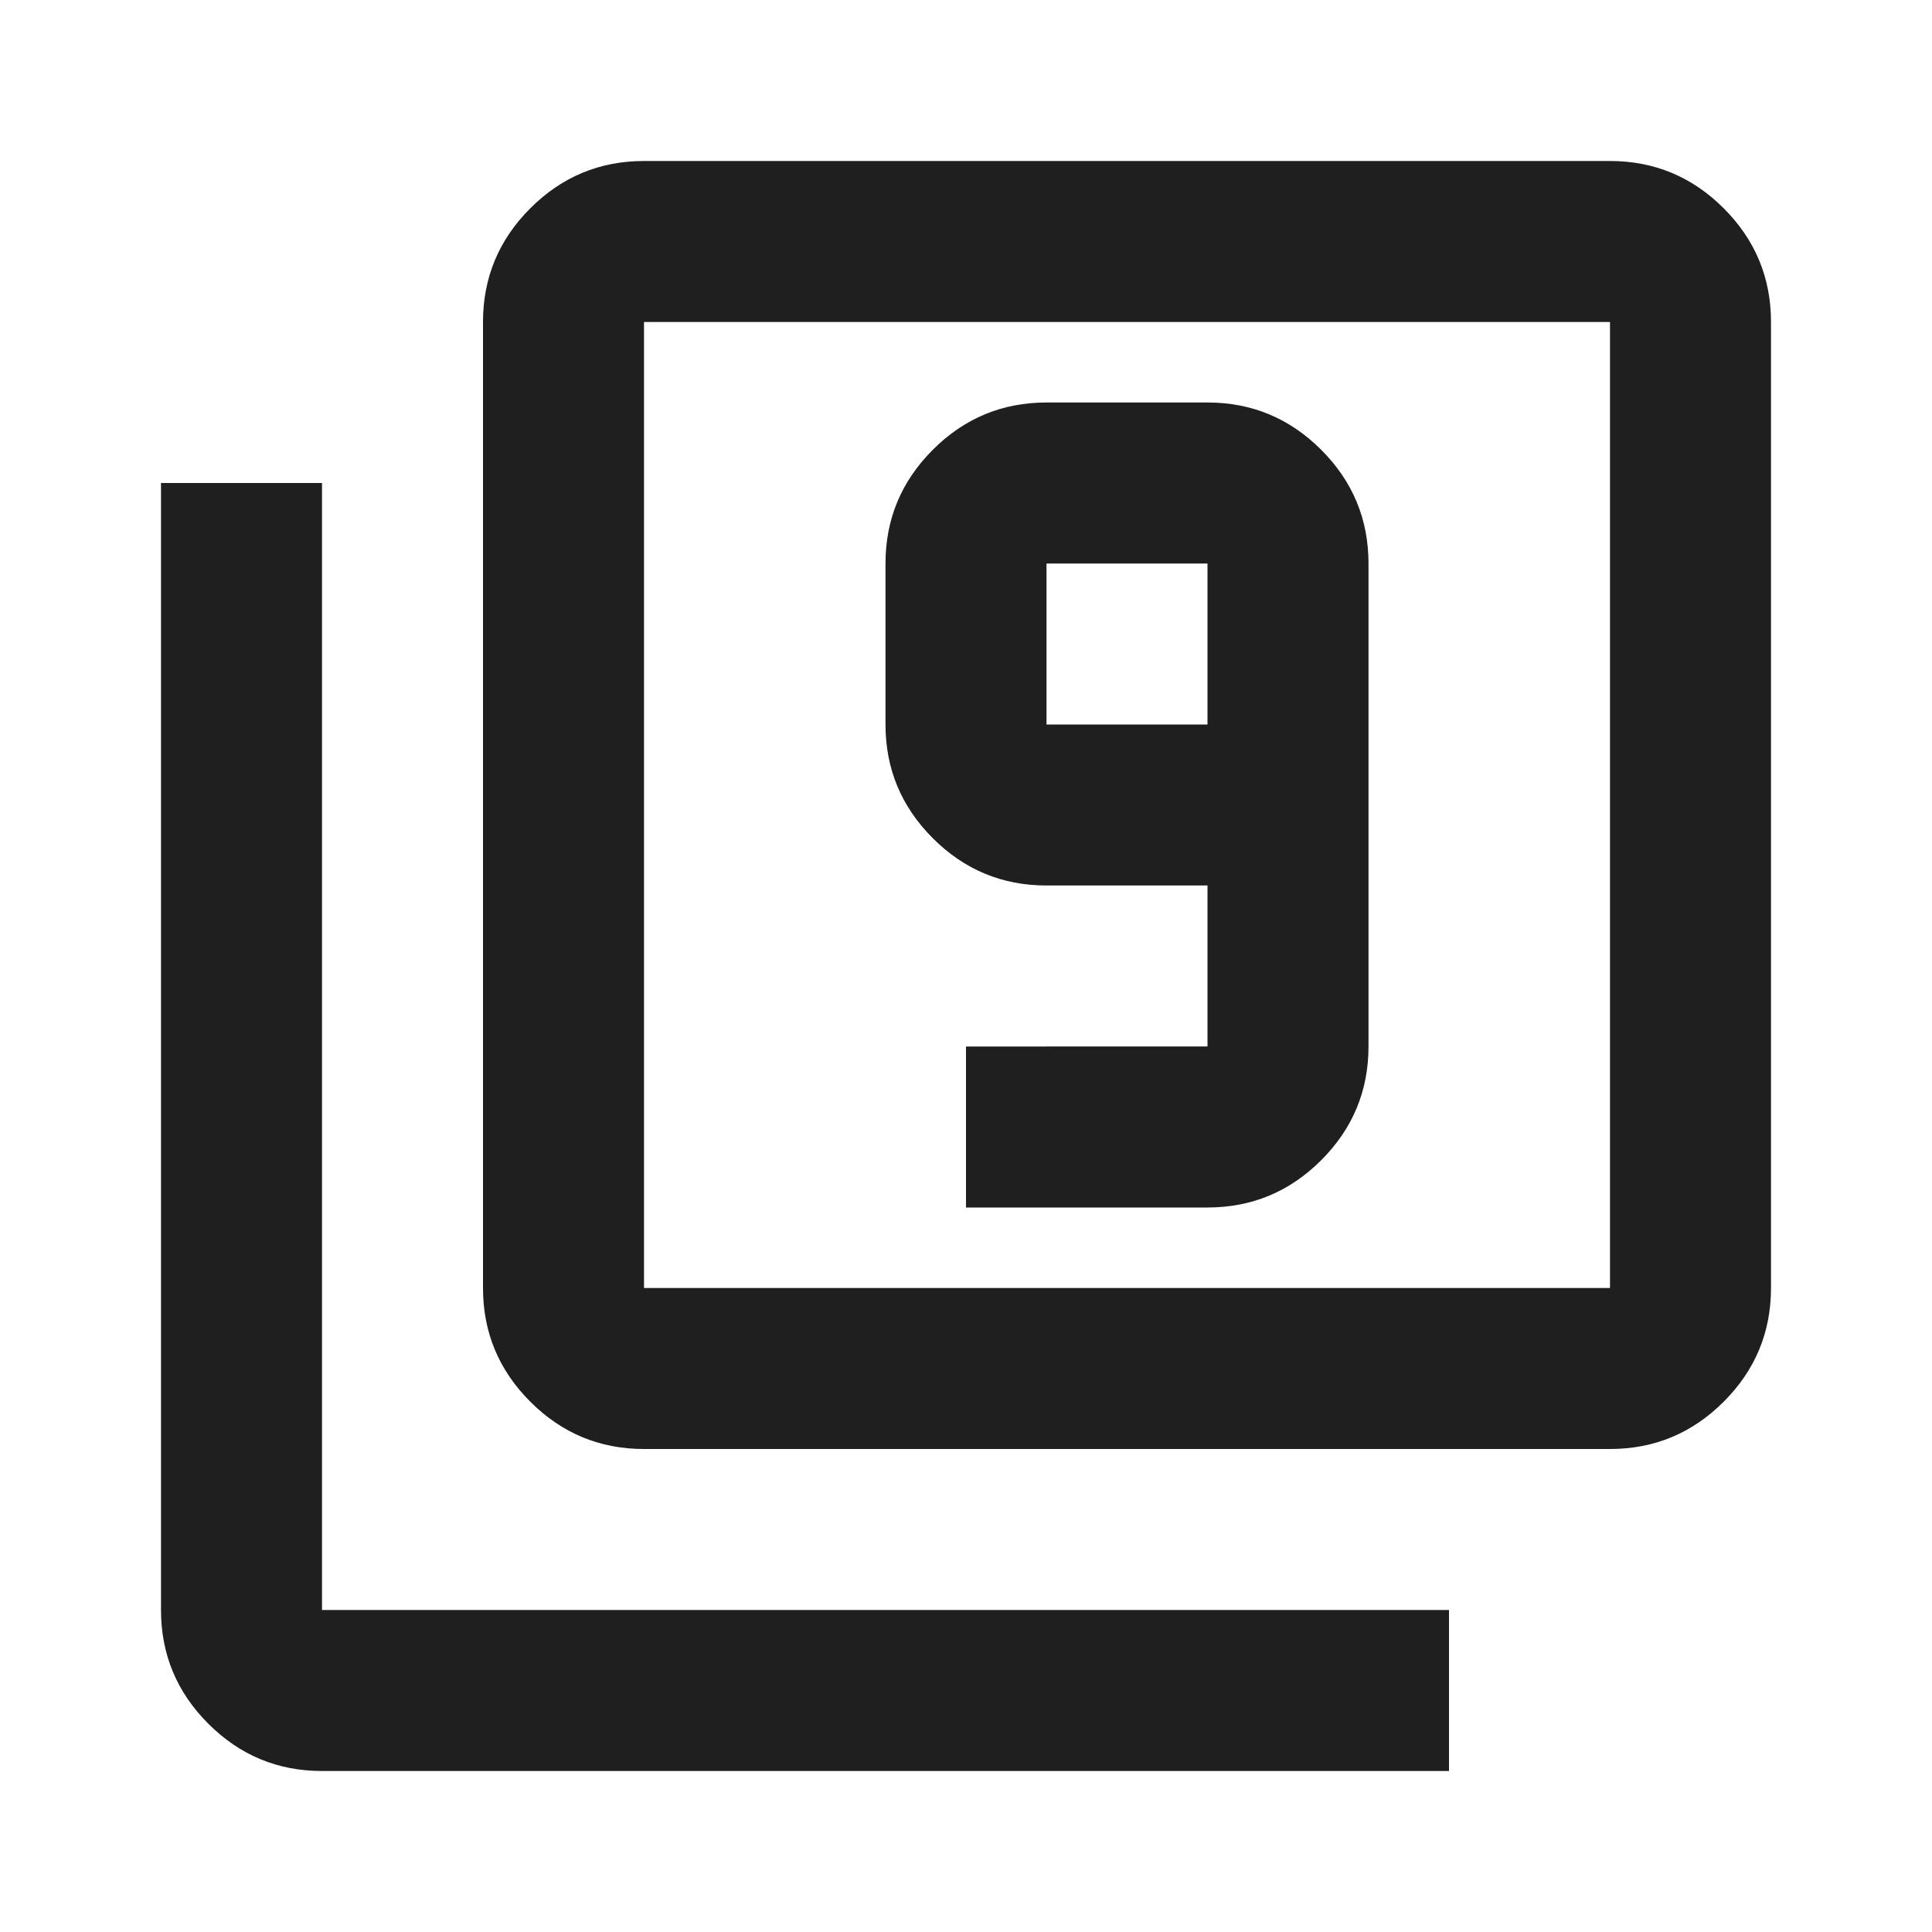
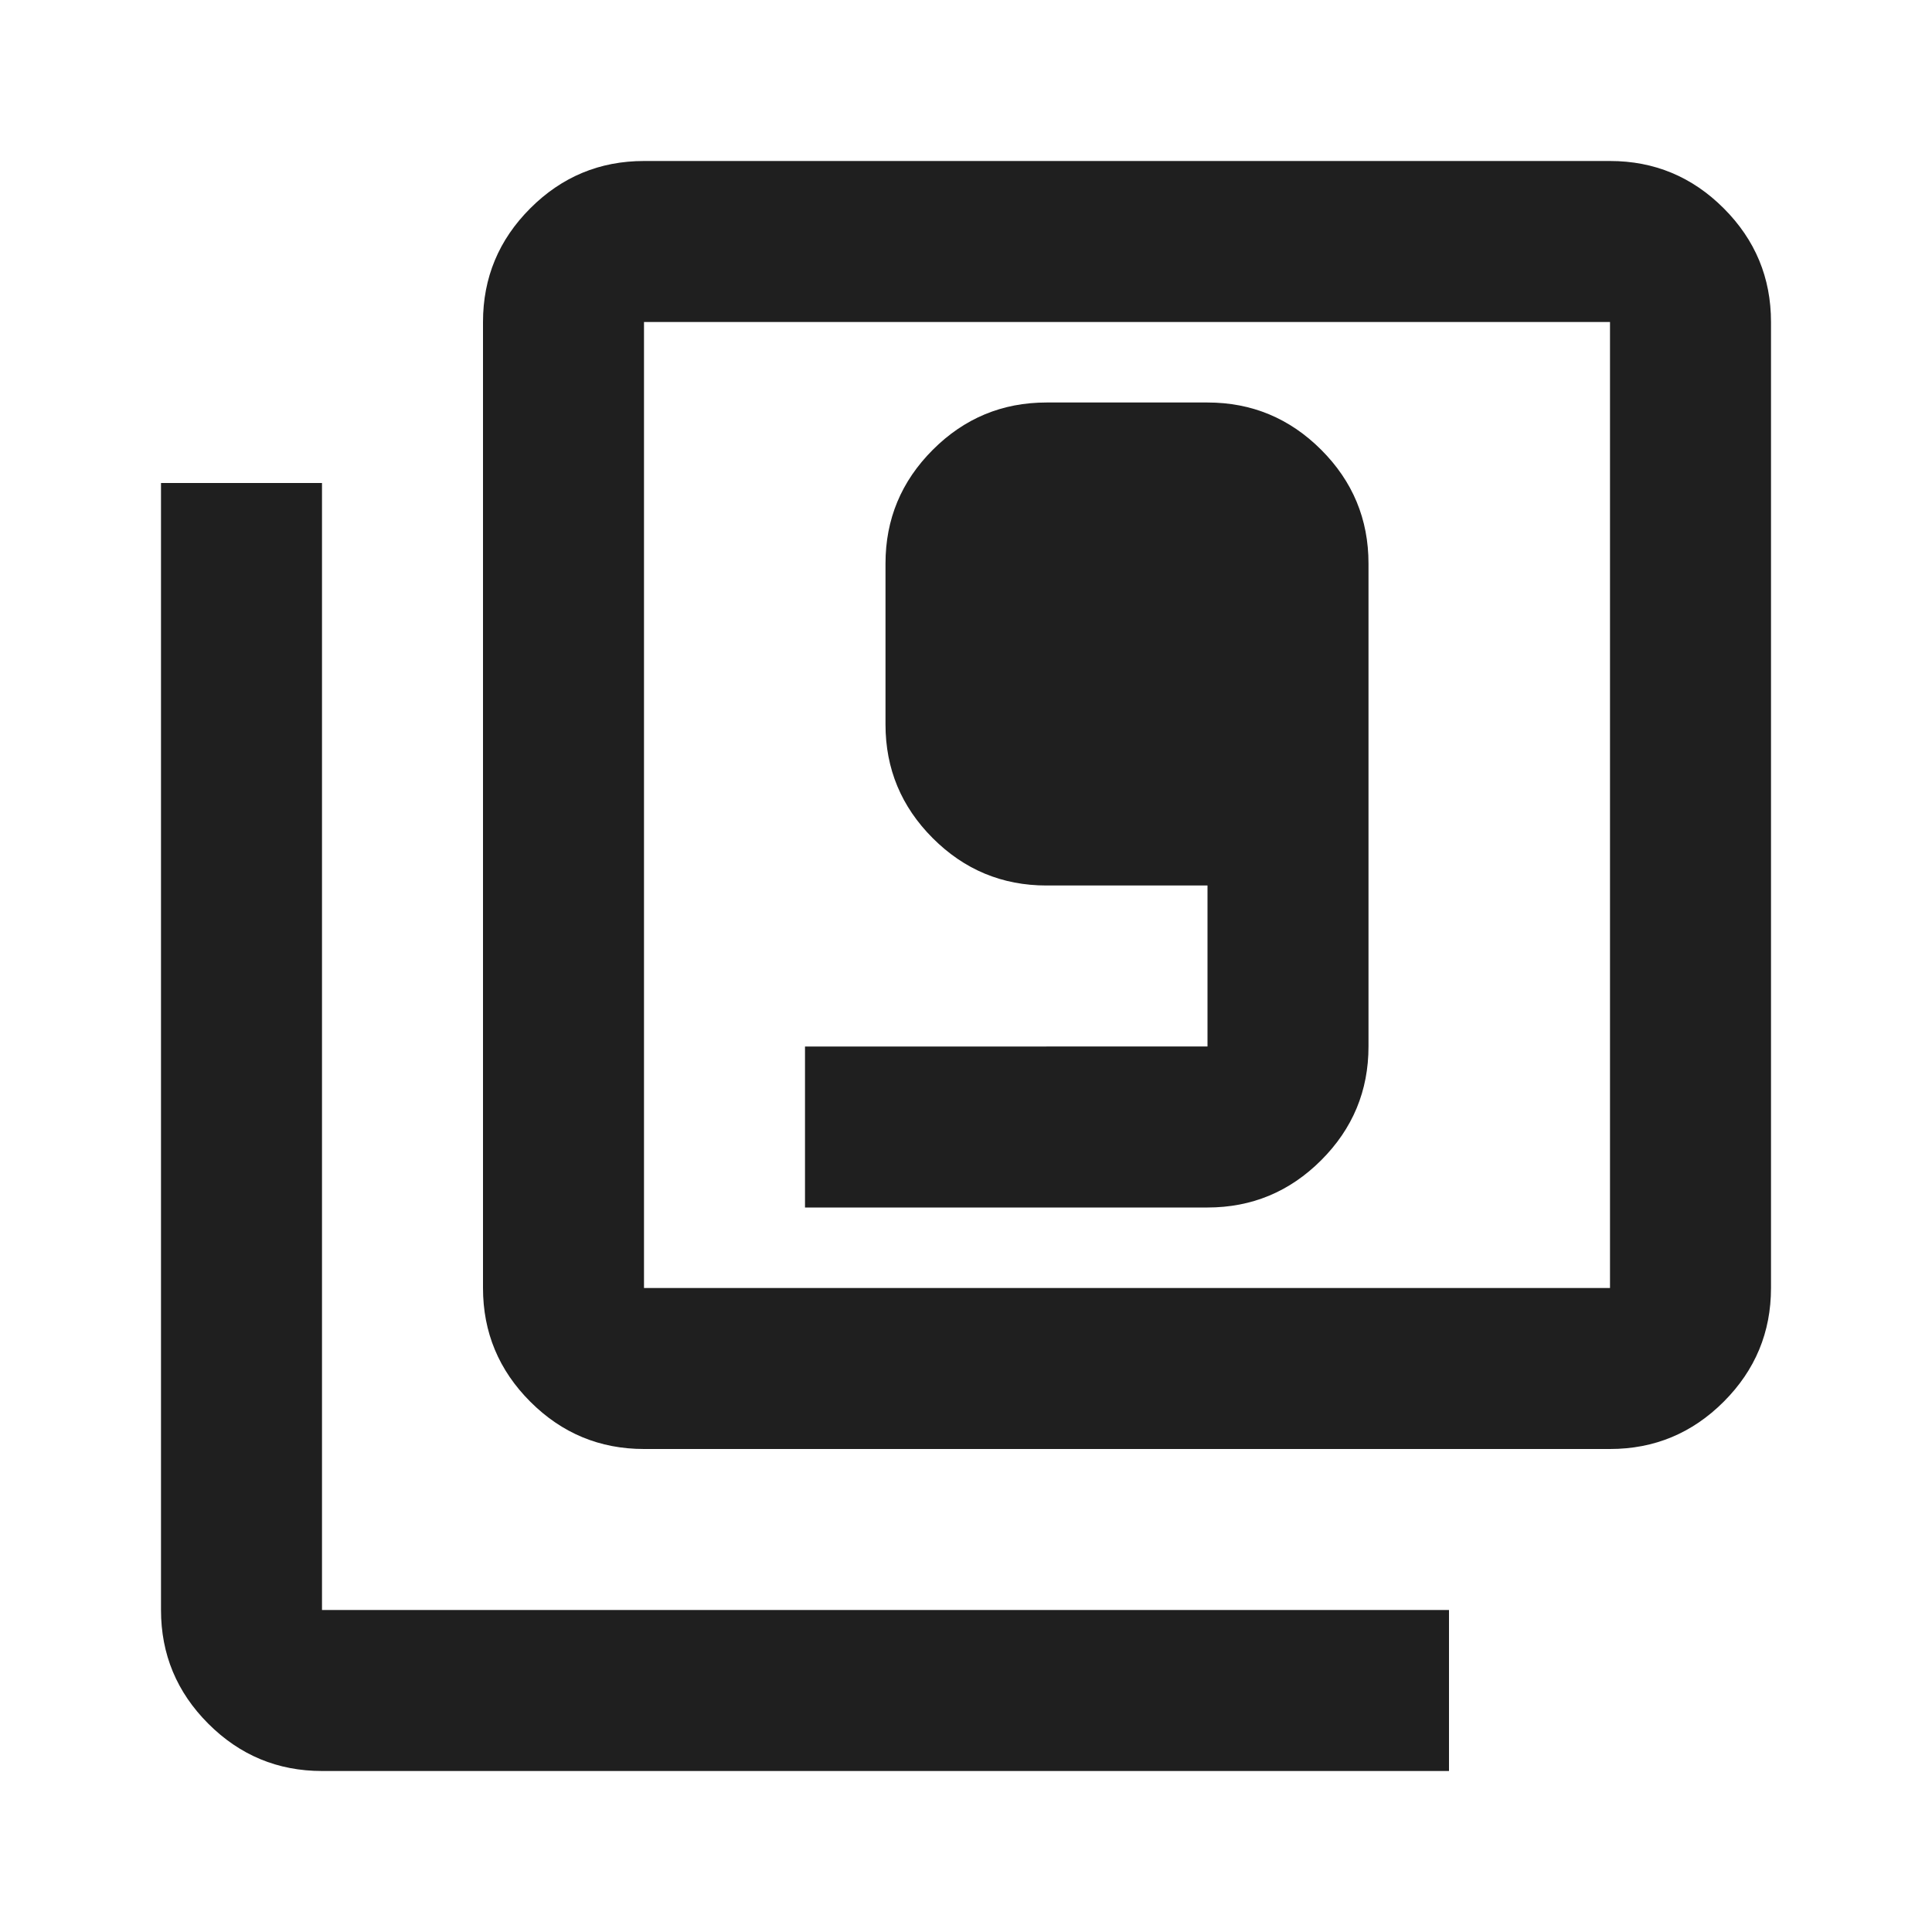
<svg xmlns="http://www.w3.org/2000/svg" height="24px" viewBox="0 -960 960 960" width="24px" fill="#1f1f1f">
-   <path d="M480-360h120q33 0 56.5-23.5T680-440v-240q0-33-23.5-56.5T600-760h-80q-33 0-56.5 23.5T440-680v80q0 33 23.5 56.5T520-520h80v80H480v80Zm120-240h-80v-80h80v80ZM320-240q-33 0-56.5-23.5T240-320v-480q0-33 23.5-56.5T320-880h480q33 0 56.5 23.5T880-800v480q0 33-23.5 56.5T800-240H320Zm0-80h480v-480H320v480ZM160-80q-33 0-56.5-23.5T80-160v-560h80v560h560v80H160Zm160-720v480-480Z" />
+   <path d="M480-360h120q33 0 56.5-23.5T680-440v-240q0-33-23.5-56.5T600-760h-80q-33 0-56.5 23.5T440-680v80q0 33 23.5 56.5T520-520h80v80H480v80Zh-80v-80h80v80ZM320-240q-33 0-56.5-23.5T240-320v-480q0-33 23.5-56.5T320-880h480q33 0 56.5 23.5T880-800v480q0 33-23.5 56.5T800-240H320Zm0-80h480v-480H320v480ZM160-80q-33 0-56.5-23.5T80-160v-560h80v560h560v80H160Zm160-720v480-480Z" />
</svg>